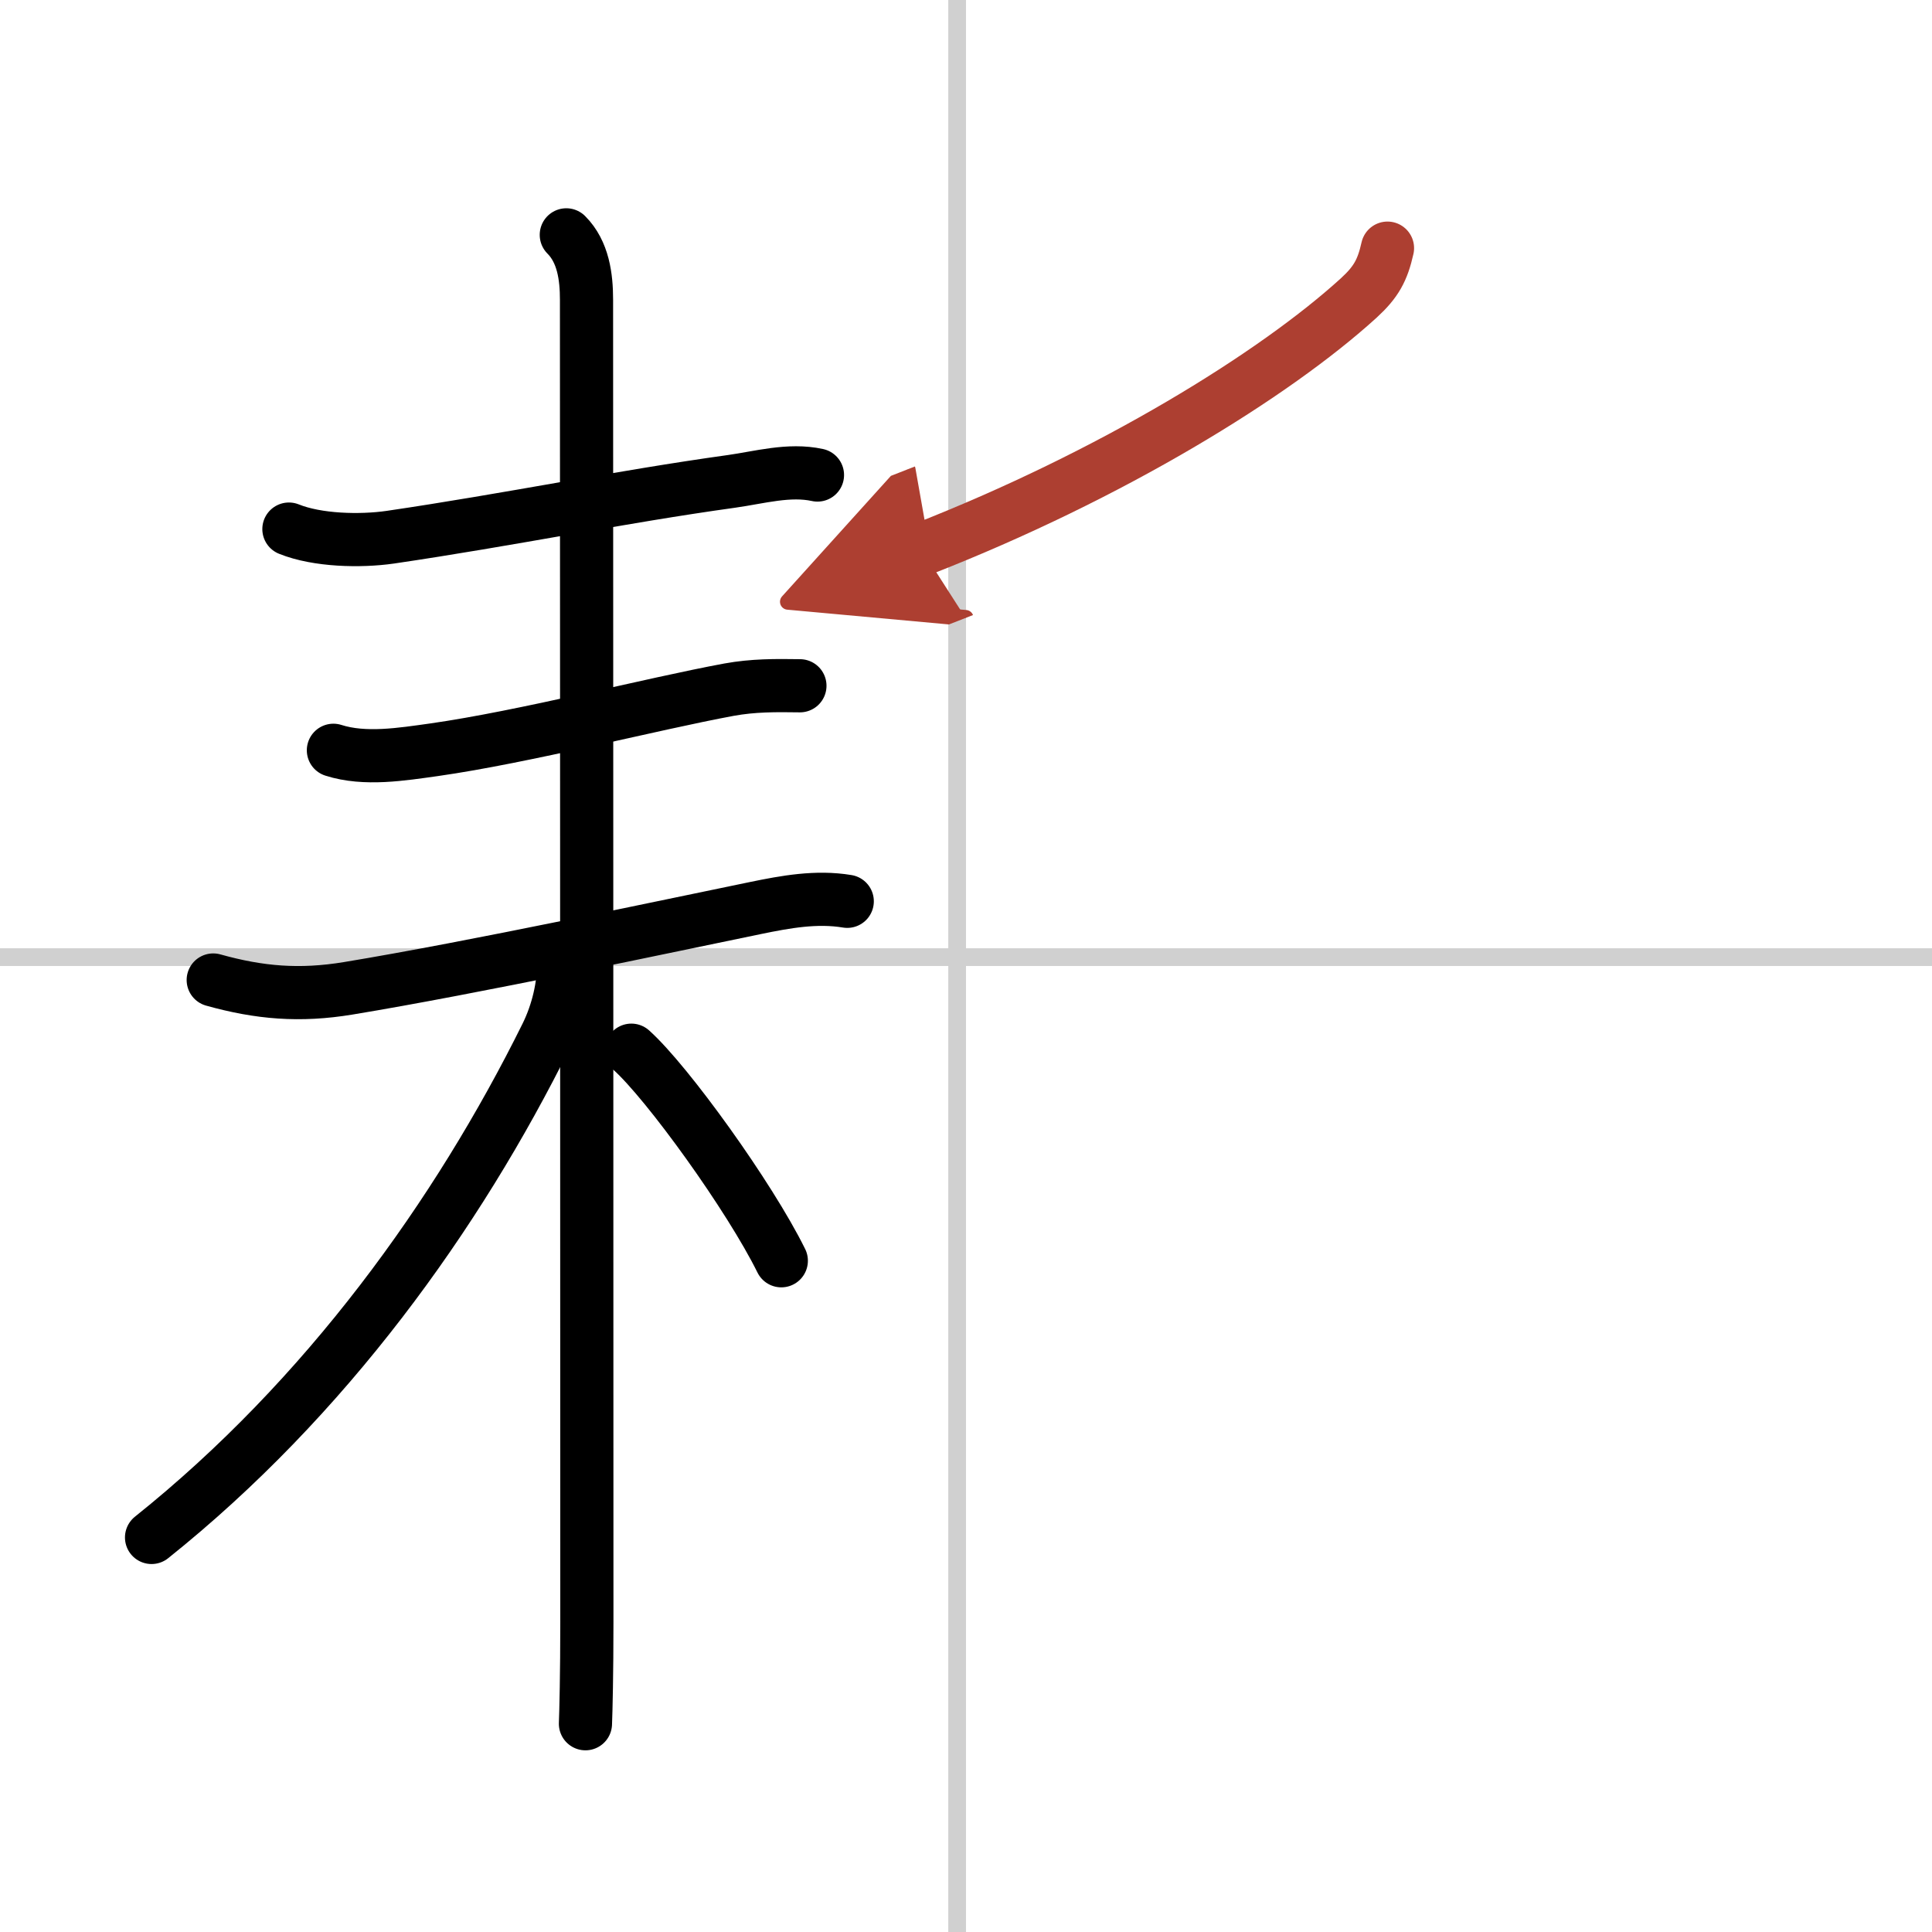
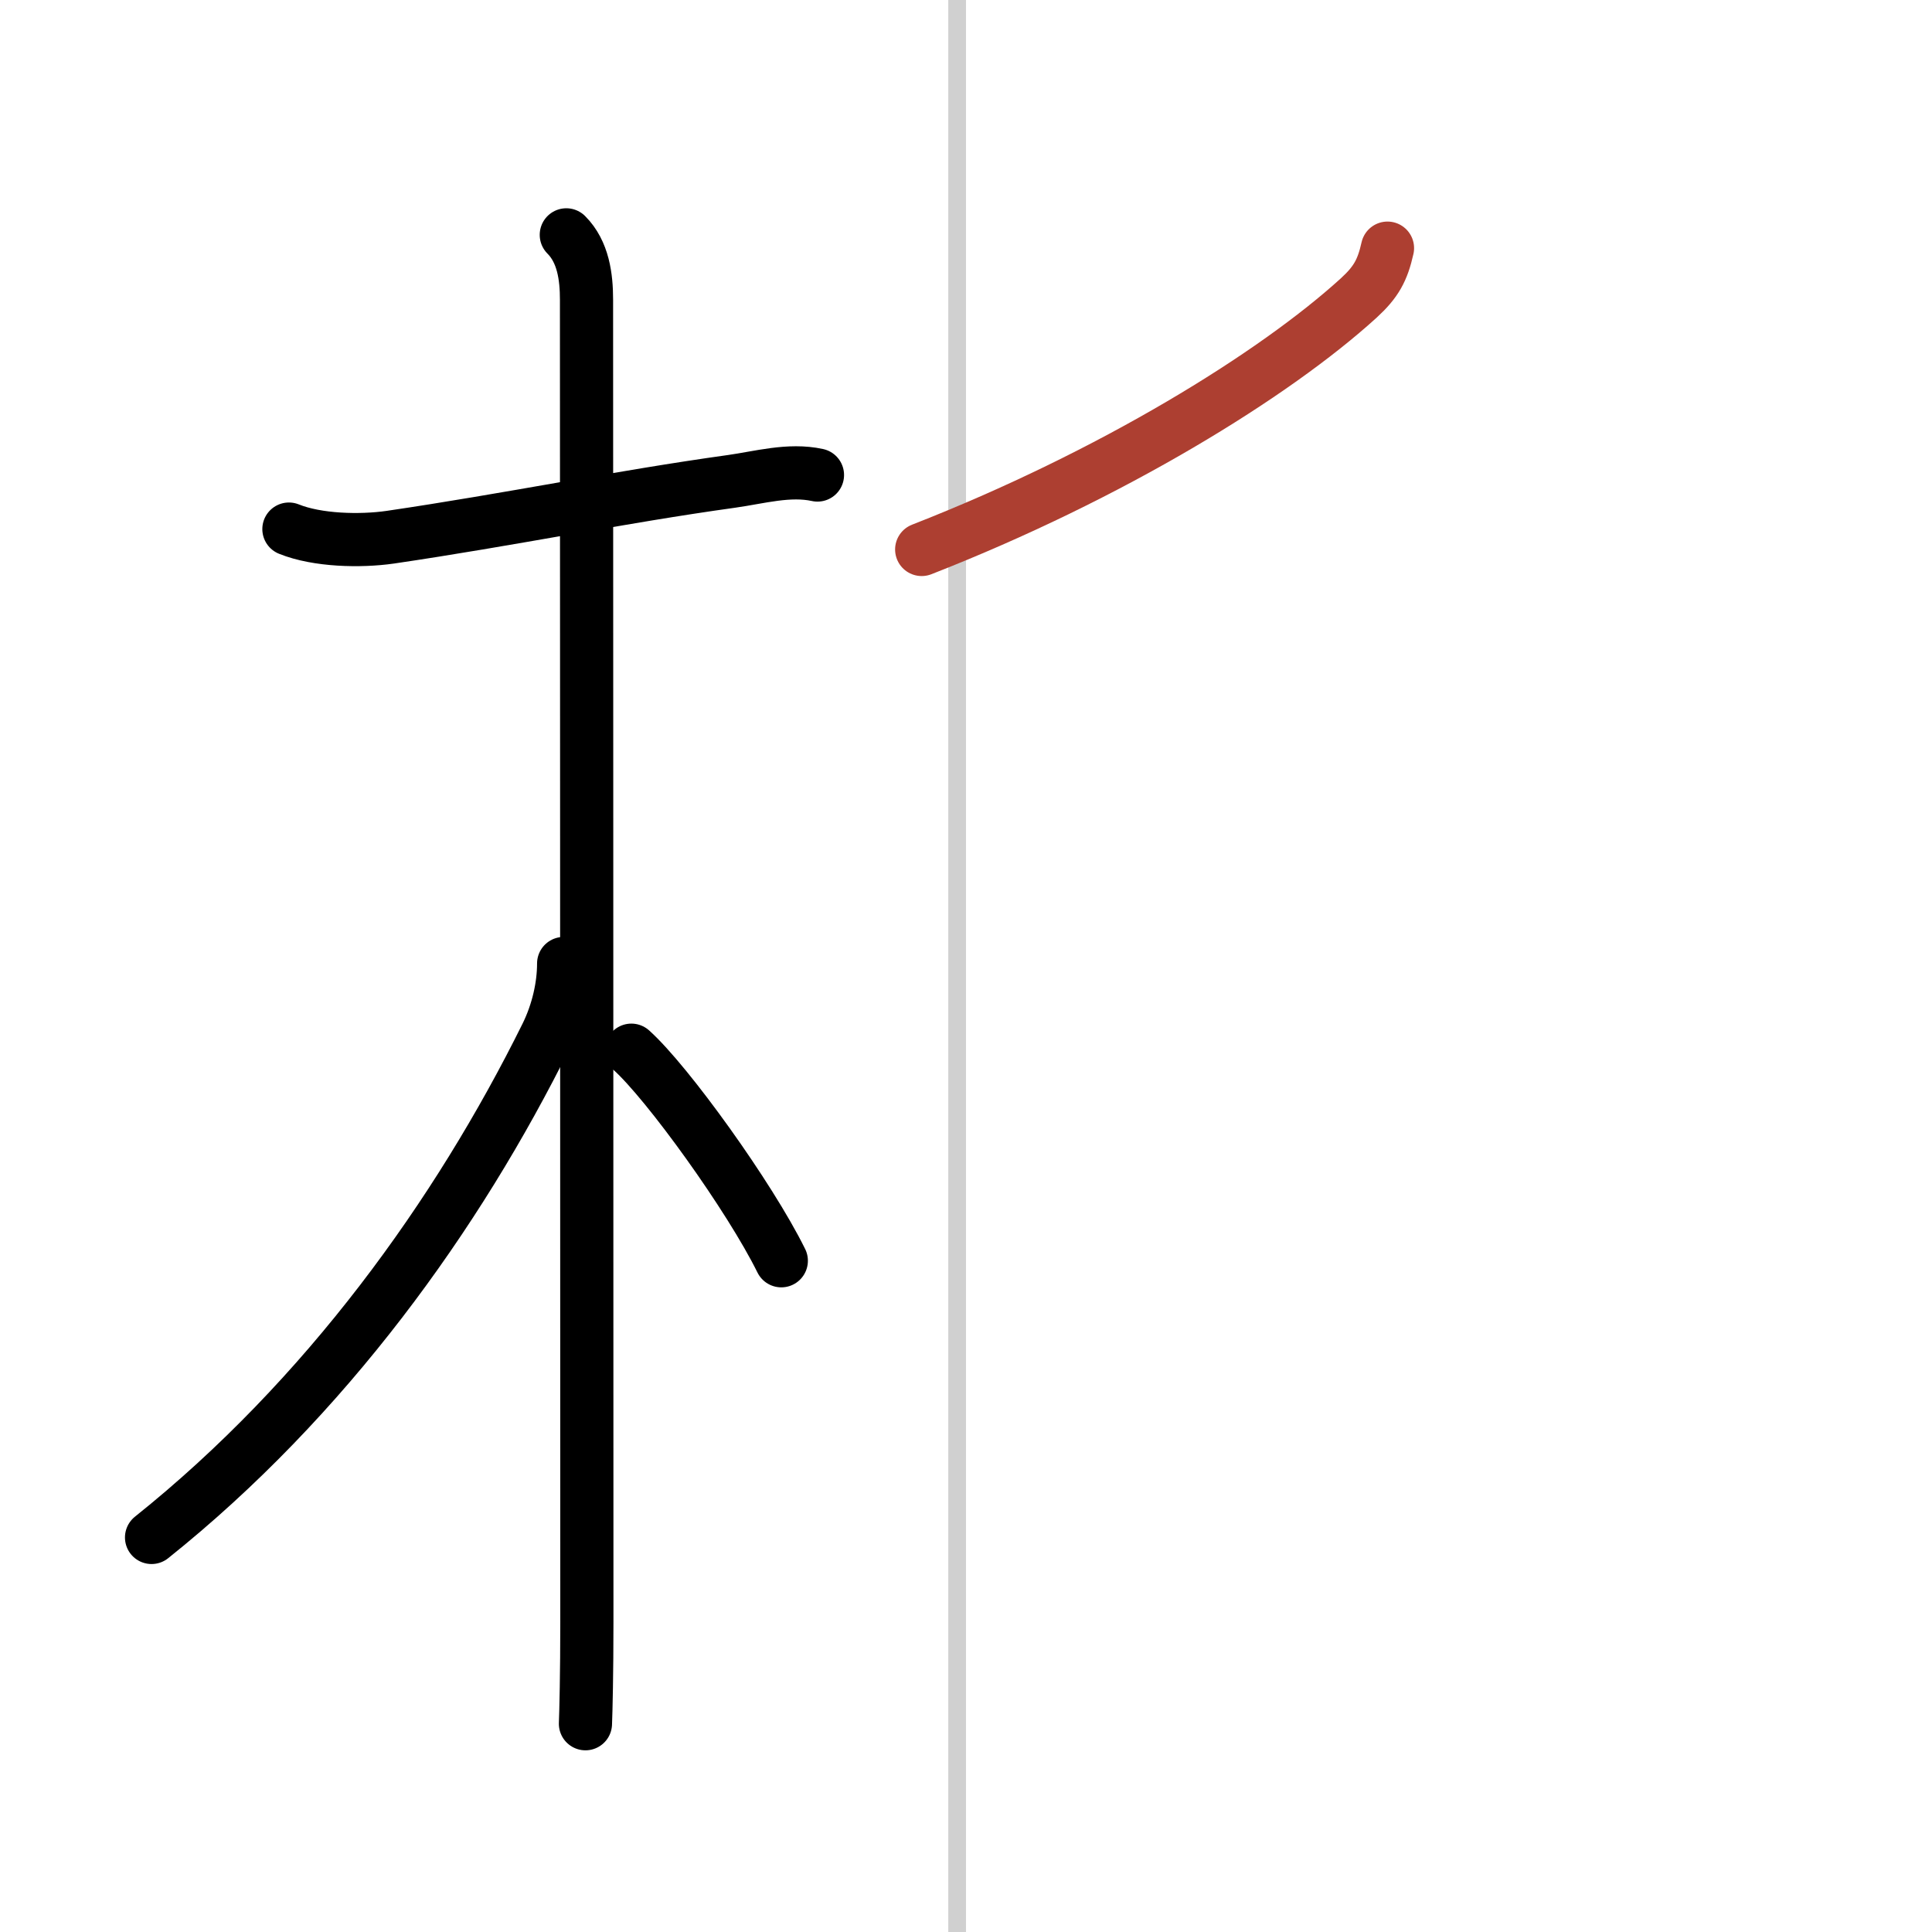
<svg xmlns="http://www.w3.org/2000/svg" width="400" height="400" viewBox="0 0 109 109">
  <defs>
    <marker id="a" markerWidth="4" orient="auto" refX="1" refY="5" viewBox="0 0 10 10">
-       <polyline points="0 0 10 5 0 10 1 5" fill="#ad3f31" stroke="#ad3f31" />
-     </marker>
+       </marker>
  </defs>
  <g fill="none" stroke="#000" stroke-linecap="round" stroke-linejoin="round" stroke-width="3">
    <rect width="100%" height="100%" fill="#fff" stroke="#fff" />
    <line x1="54" x2="54" y2="109" stroke="#d0d0d0" stroke-width="1" />
-     <line x2="109" y1="54" y2="54" stroke="#d0d0d0" stroke-width="1" />
    <path d="m16.3 29.85c1.61 0.65 4.03 0.7 5.71 0.46 6.74-0.99 12.98-2.28 19.25-3.15 1.58-0.22 3.26-0.71 4.86-0.36" />
-     <path d="m18.81 42.33c1.78 0.57 3.88 0.22 5.68-0.03 5.12-0.73 12.26-2.58 16.64-3.39 1.38-0.25 2.62-0.24 4-0.22" />
-     <path d="m12.03 55.29c2.61 0.73 4.88 0.92 7.61 0.47 7.1-1.17 18.06-3.52 22.98-4.53 1.7-0.35 3.44-0.67 5.18-0.38" />
    <path d="m31.95 13.25c0.96 0.96 1.14 2.38 1.14 3.66 0 0.81 0.02 55.09 0.02 74.59 0 2.95-0.05 4.99-0.08 5.75" />
    <path d="m31.8 54.36c0 1.27-0.32 2.73-0.97 4.05-5.02 10.14-12.45 20.47-22.28 28.33" />
    <path d="m35.62 59.25c2.04 1.83 6.68 8.27 8.46 11.88" />
    <path d="M78.28,14c-0.28,1.25-0.64,1.91-1.62,2.81C71.88,21.16,62.72,26.81,52,31" marker-end="url(#a)" stroke="#ad3f31" />
  </g>
</svg>